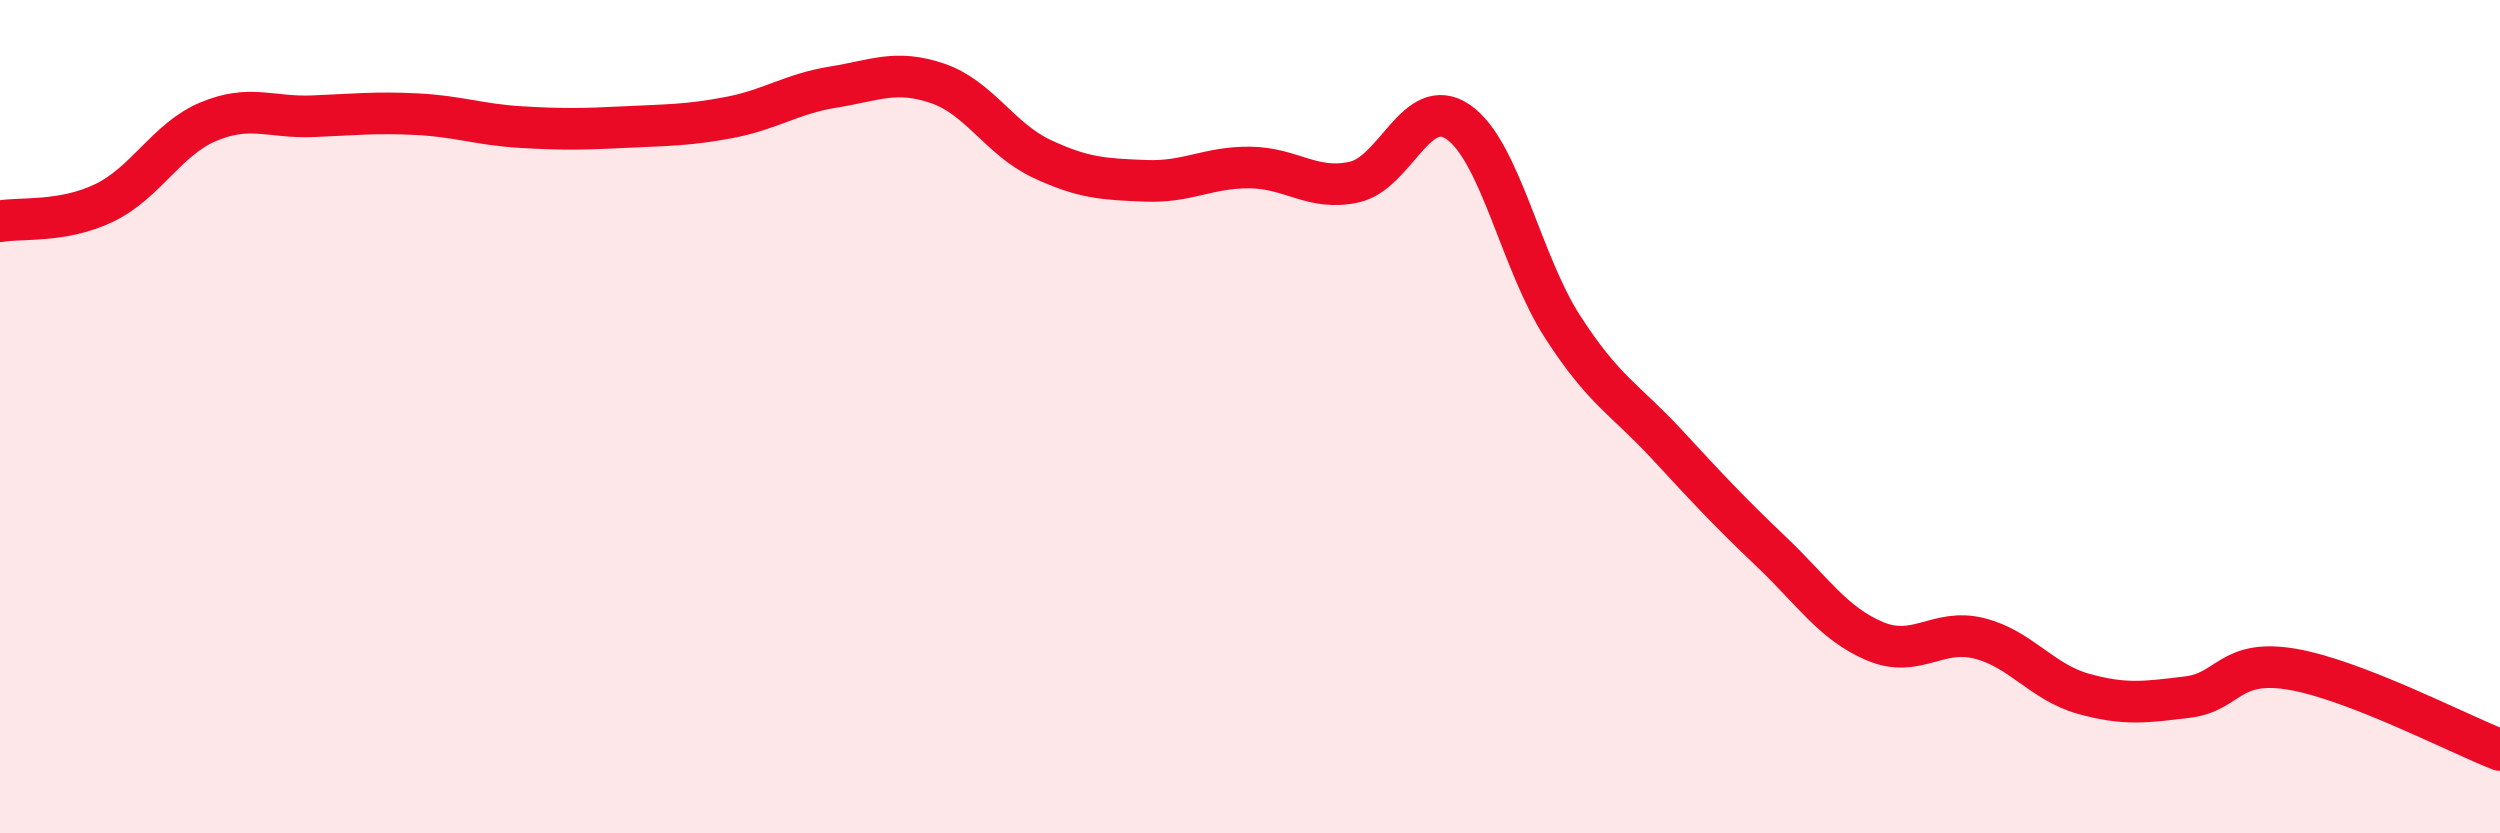
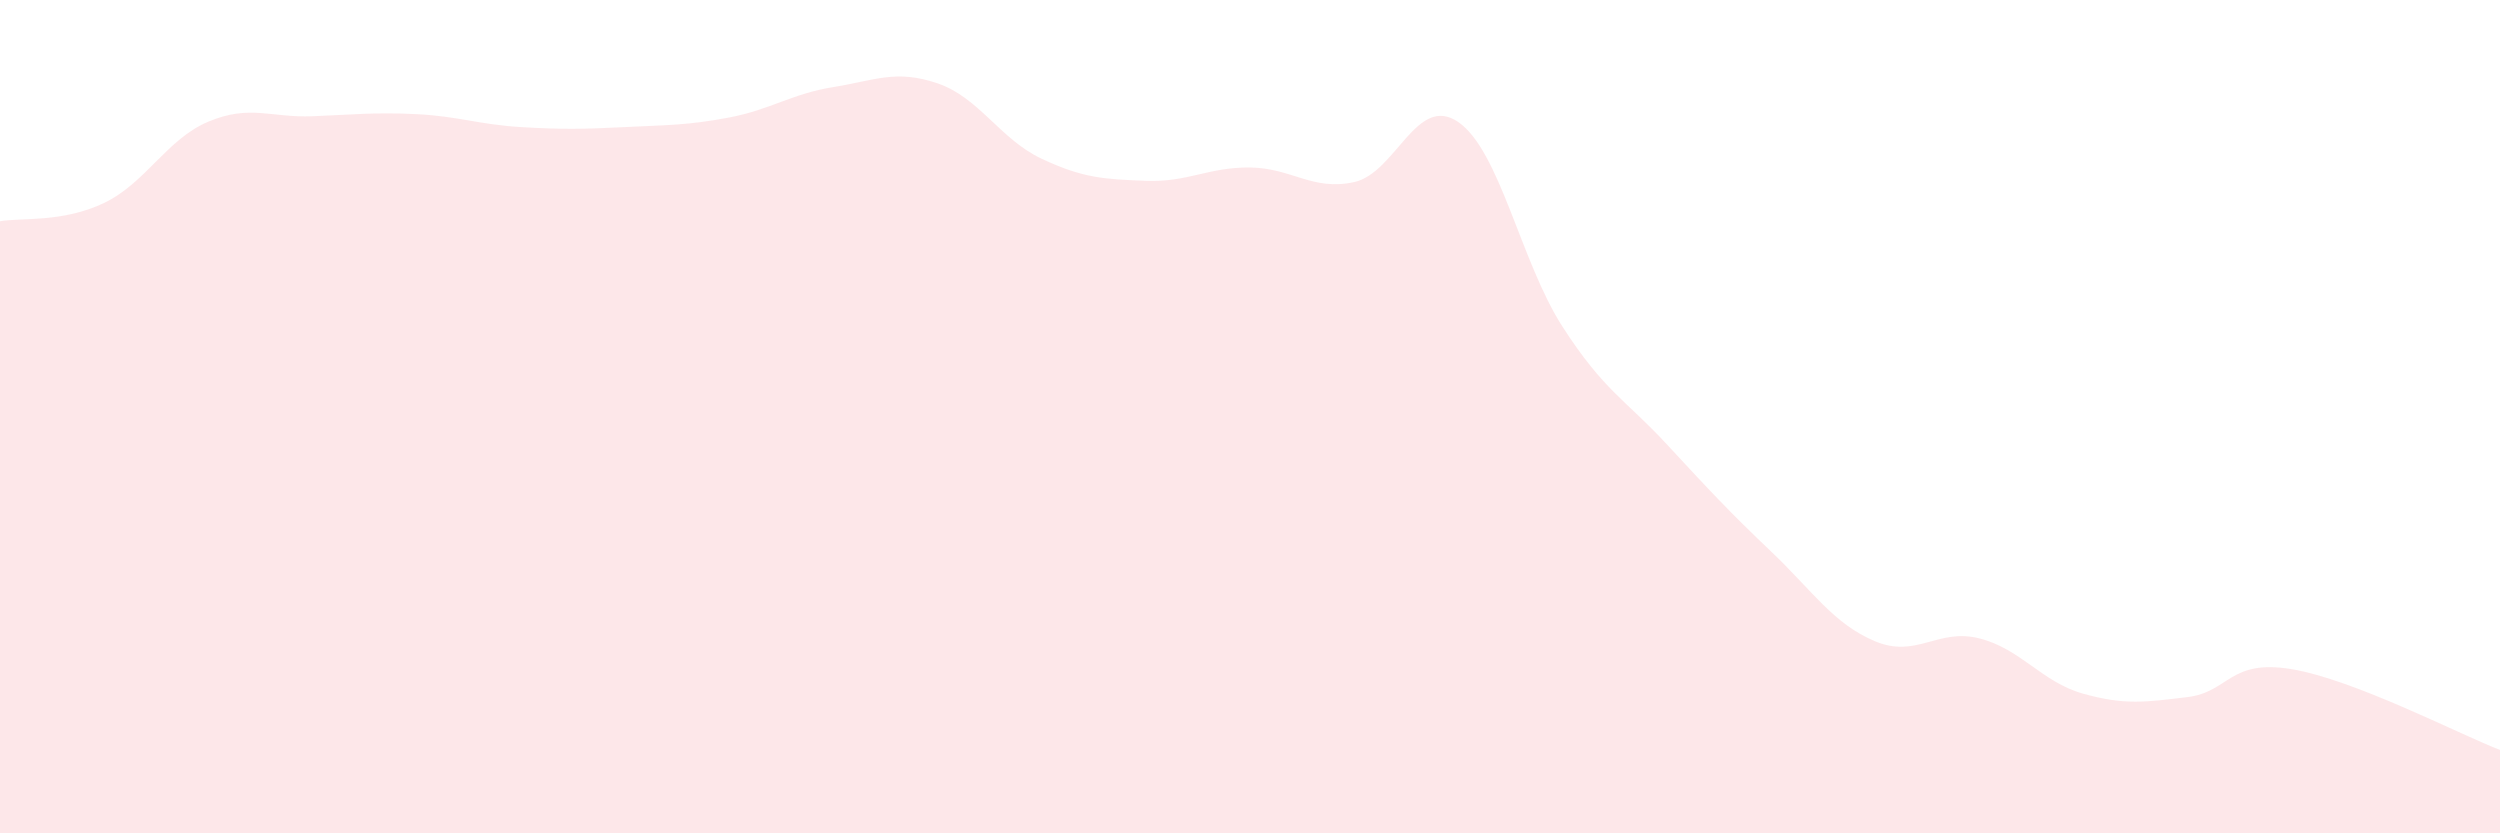
<svg xmlns="http://www.w3.org/2000/svg" width="60" height="20" viewBox="0 0 60 20">
  <path d="M 0,5.31 C 0.5,5.22 1.5,5.35 2.5,4.87 C 3.5,4.39 4,3.34 5,2.92 C 6,2.5 6.5,2.83 7.5,2.79 C 8.5,2.75 9,2.69 10,2.74 C 11,2.79 11.5,2.99 12.5,3.05 C 13.5,3.11 14,3.1 15,3.05 C 16,3 16.5,3.01 17.5,2.82 C 18.5,2.63 19,2.25 20,2.09 C 21,1.93 21.5,1.66 22.5,2 C 23.5,2.34 24,3.34 25,3.81 C 26,4.28 26.5,4.3 27.5,4.34 C 28.5,4.38 29,4.01 30,4.02 C 31,4.03 31.5,4.59 32.5,4.37 C 33.5,4.15 34,2.24 35,2.93 C 36,3.62 36.5,6.29 37.5,7.84 C 38.5,9.39 39,9.58 40,10.66 C 41,11.74 41.5,12.28 42.5,13.23 C 43.5,14.18 44,14.97 45,15.39 C 46,15.81 46.5,15.07 47.5,15.32 C 48.5,15.57 49,16.37 50,16.65 C 51,16.93 51.5,16.85 52.5,16.73 C 53.5,16.61 53.5,15.81 55,16.06 C 56.5,16.31 59,17.61 60,18L60 20L0 20Z" fill="#EB0A25" opacity="0.1" stroke-linecap="round" stroke-linejoin="round" />
-   <path d="M 0,5.31 C 0.5,5.22 1.5,5.35 2.5,4.87 C 3.5,4.39 4,3.34 5,2.92 C 6,2.5 6.5,2.83 7.5,2.79 C 8.5,2.75 9,2.69 10,2.74 C 11,2.79 11.5,2.99 12.5,3.05 C 13.5,3.11 14,3.1 15,3.05 C 16,3 16.5,3.01 17.5,2.82 C 18.5,2.63 19,2.25 20,2.09 C 21,1.93 21.5,1.66 22.5,2 C 23.5,2.34 24,3.34 25,3.81 C 26,4.28 26.5,4.3 27.5,4.34 C 28.5,4.38 29,4.01 30,4.02 C 31,4.03 31.5,4.59 32.5,4.37 C 33.5,4.15 34,2.24 35,2.93 C 36,3.62 36.5,6.29 37.5,7.84 C 38.5,9.39 39,9.58 40,10.66 C 41,11.74 41.5,12.28 42.5,13.23 C 43.5,14.18 44,14.97 45,15.39 C 46,15.81 46.5,15.07 47.5,15.32 C 48.5,15.57 49,16.37 50,16.65 C 51,16.93 51.5,16.85 52.5,16.73 C 53.5,16.61 53.5,15.81 55,16.06 C 56.5,16.31 59,17.61 60,18" stroke="#EB0A25" stroke-width="1" fill="none" stroke-linecap="round" stroke-linejoin="round" />
</svg>